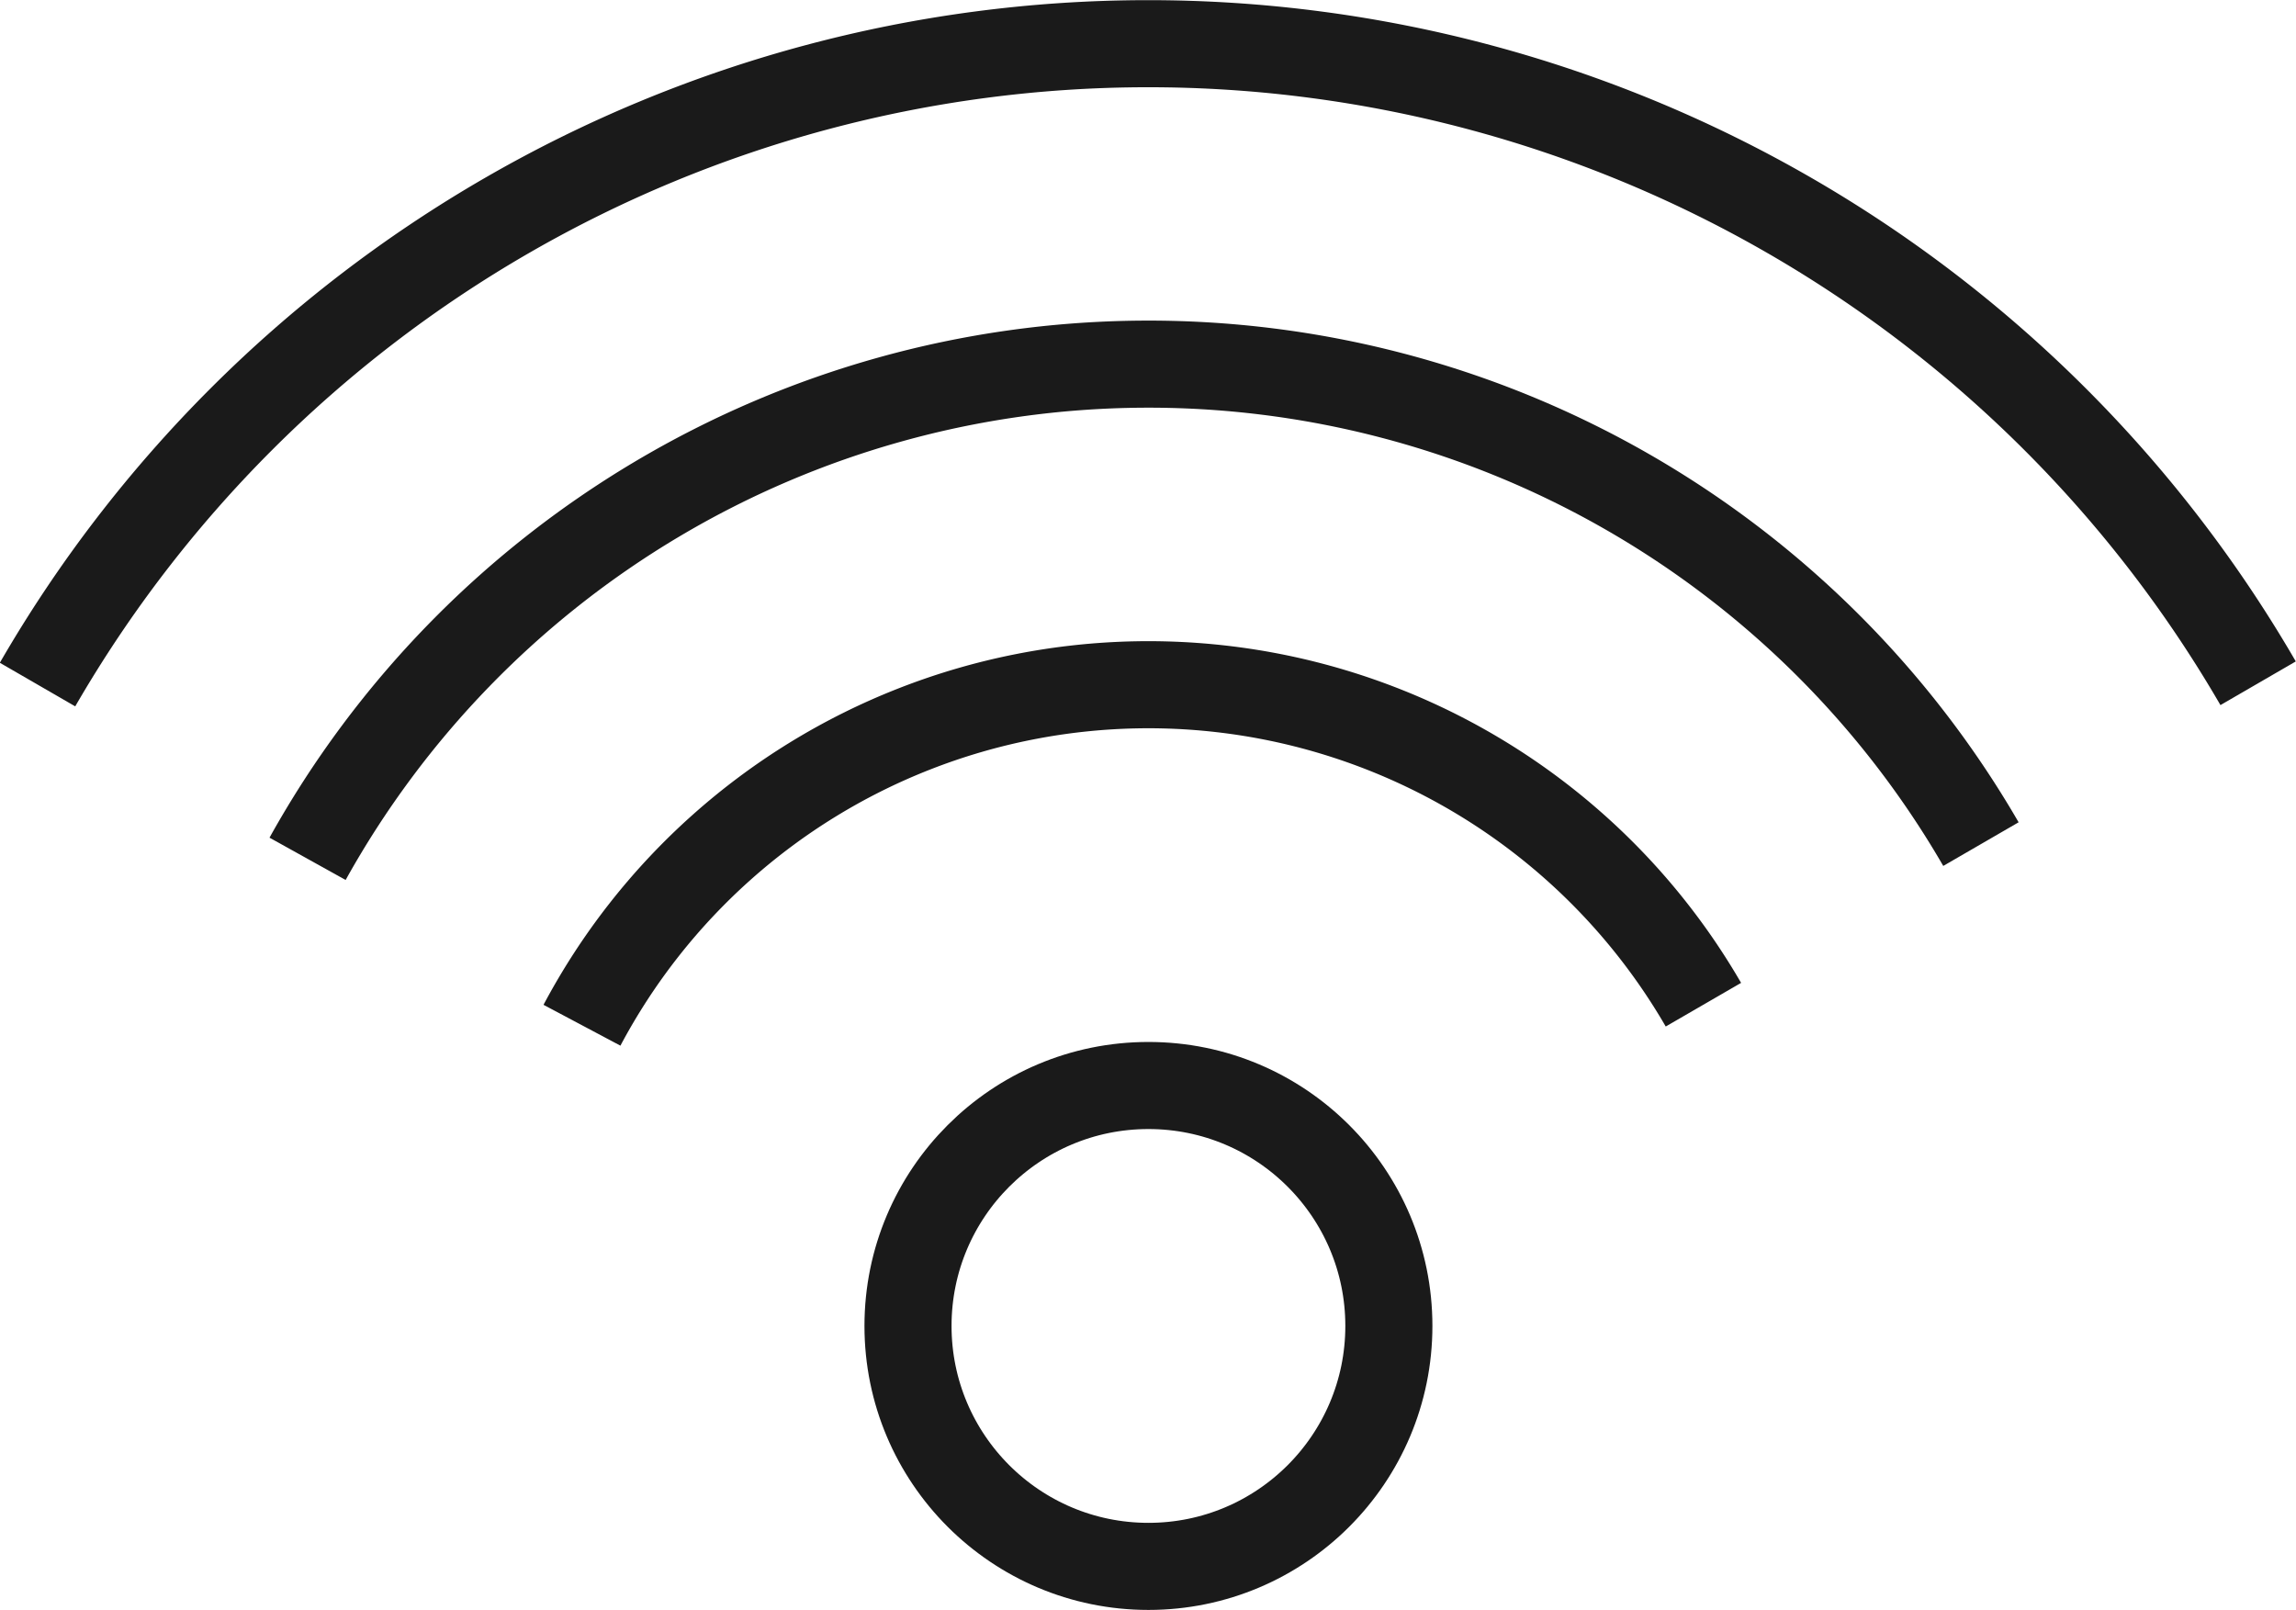
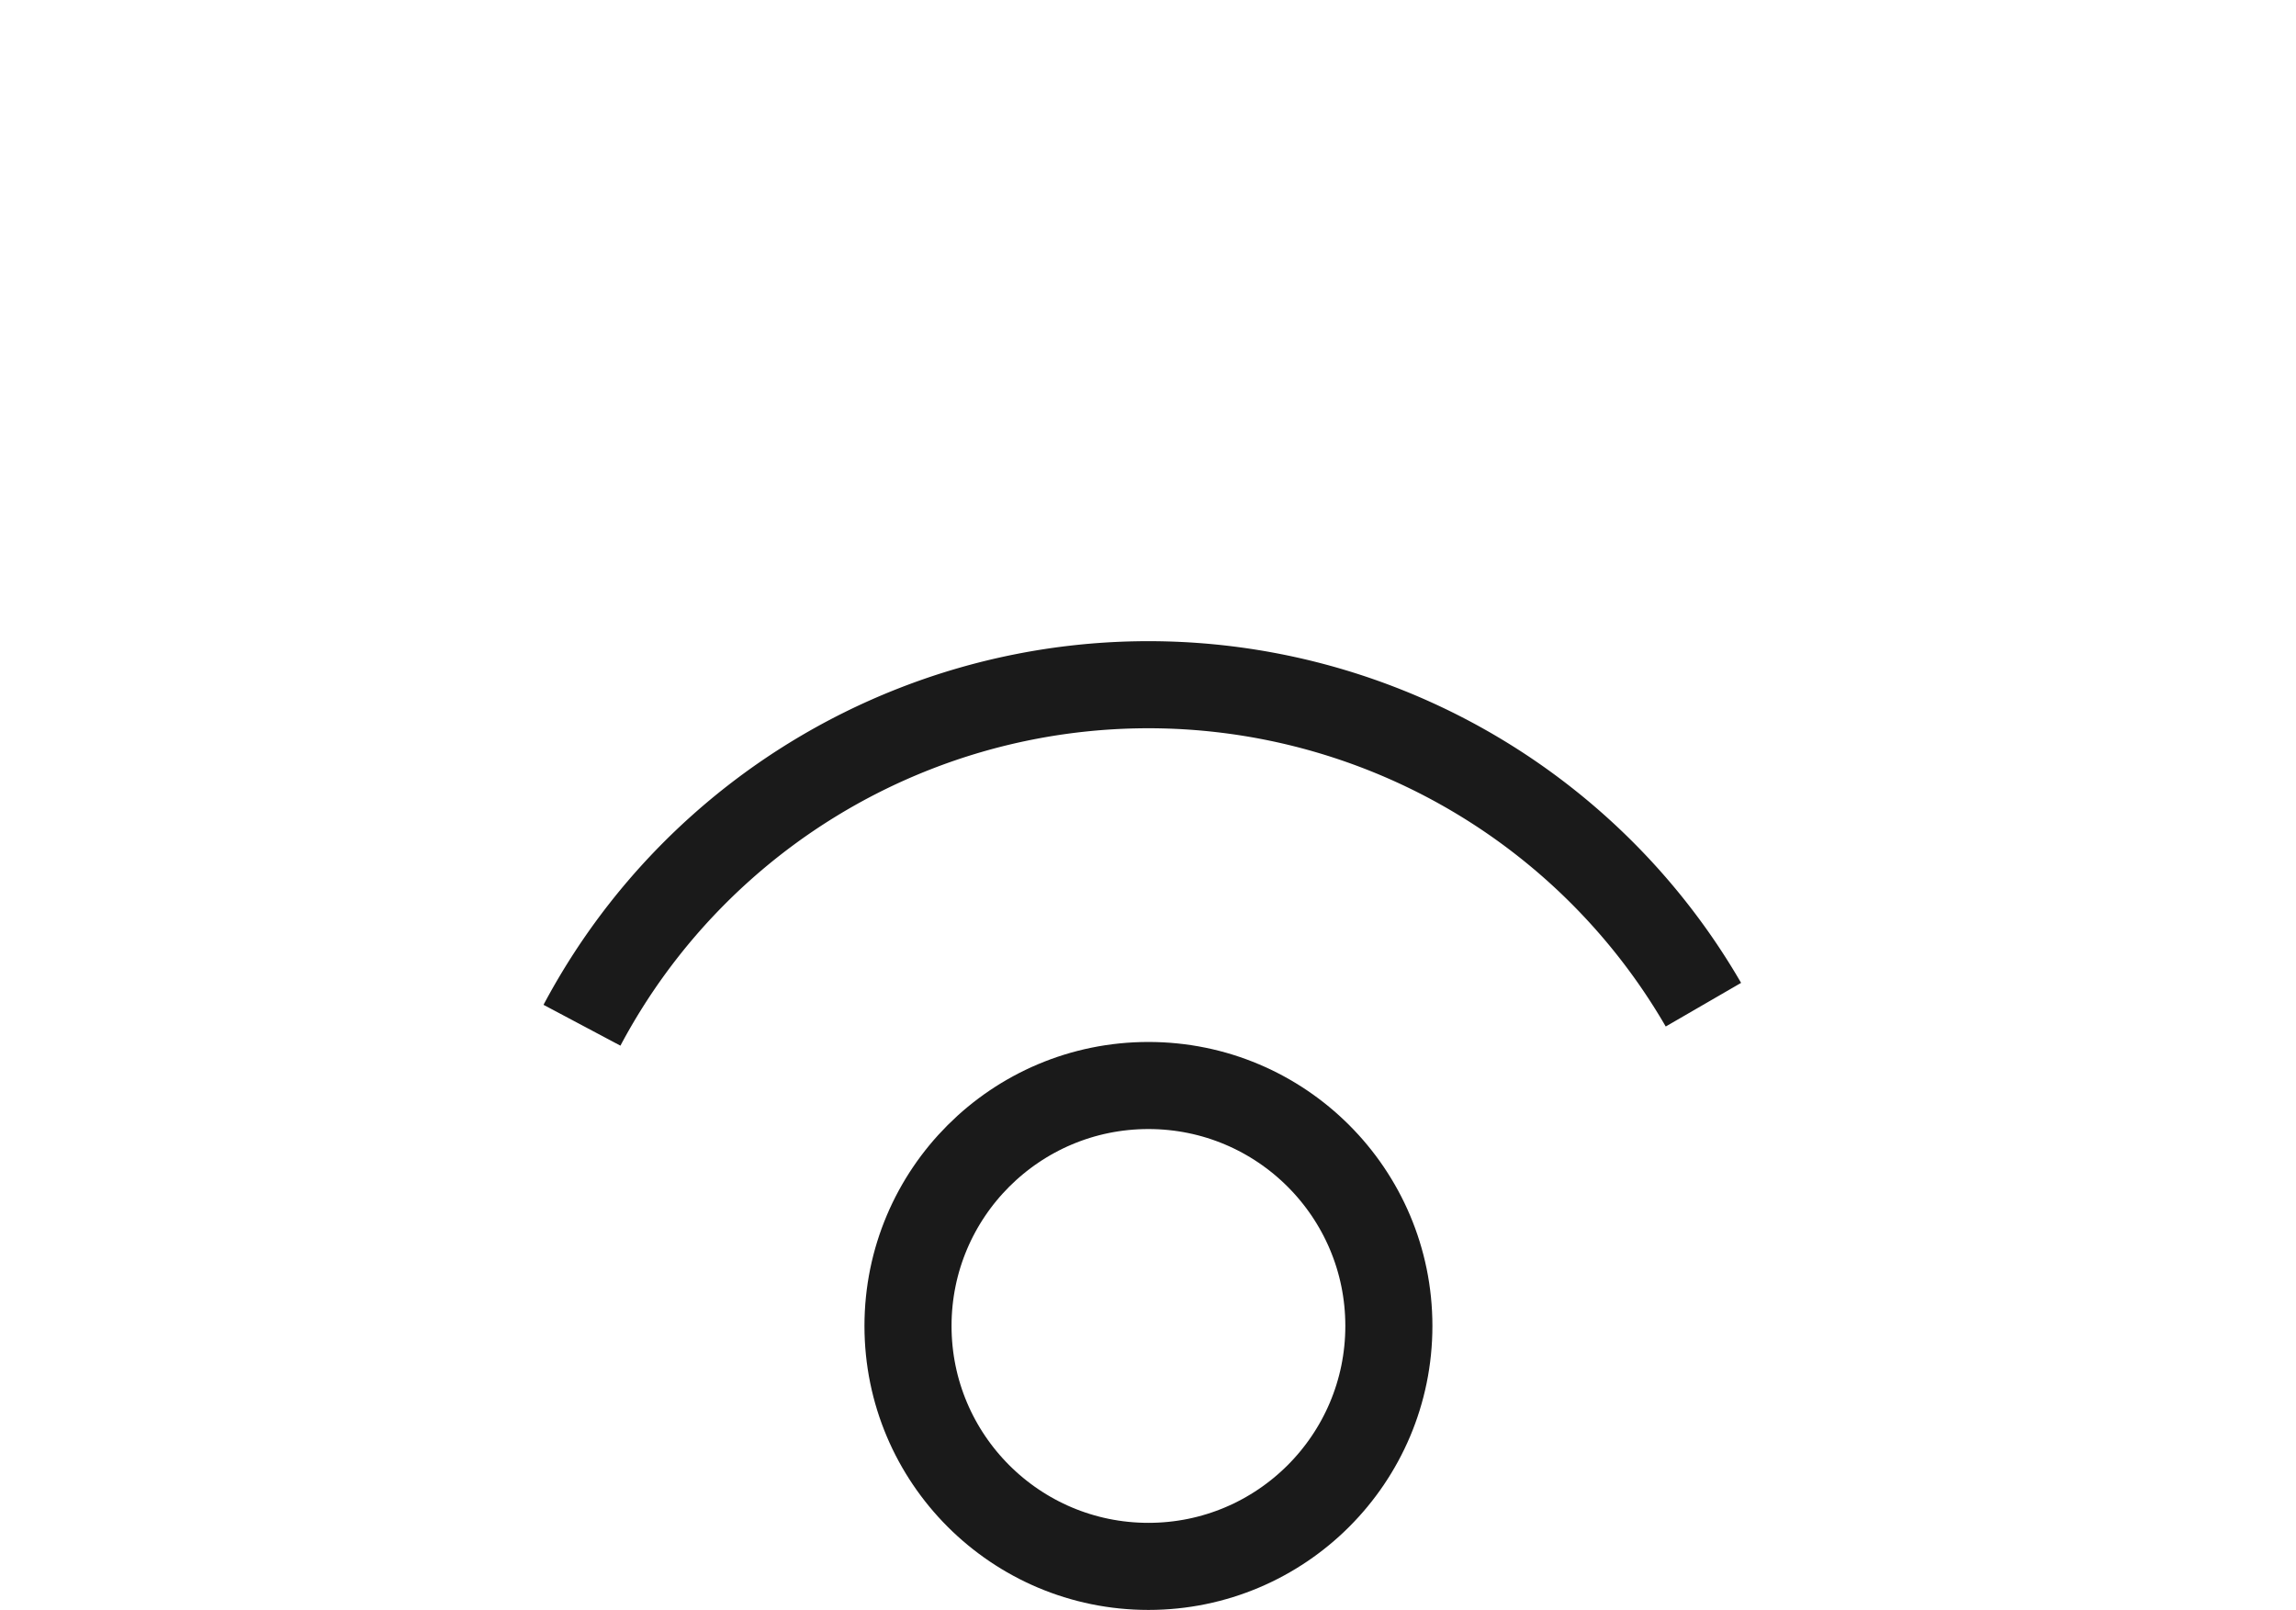
<svg xmlns="http://www.w3.org/2000/svg" width="26.366" height="18.487" viewBox="0 0 26.366 18.487">
  <g id="Groupe_315" data-name="Groupe 315" transform="translate(-196.769 -8924.617)">
    <circle id="Ellipse_28" data-name="Ellipse 28" cx="2.761" cy="2.761" r="2.761" transform="translate(207.196 8937.082)" fill="none" stroke="#1a1a1a" stroke-width="1" />
    <path id="Tracé_145" data-name="Tracé 145" d="M204.086,8937.137a7.365,7.365,0,0,1,12.878-.236" transform="translate(-0.634 -0.747)" fill="none" stroke="#1a1a1a" stroke-width="1" />
-     <path id="Tracé_146" data-name="Tracé 146" d="M200.615,8934.852a11.047,11.047,0,0,1,19.216-.169" transform="translate(-0.314 -0.373)" fill="none" stroke="#1a1a1a" stroke-width="1" />
-     <path id="Tracé_147" data-name="Tracé 147" d="M197.2,8932.478a14.732,14.732,0,0,1,25.5-.015" fill="none" stroke="#1a1a1a" stroke-width="1" />
  </g>
</svg>